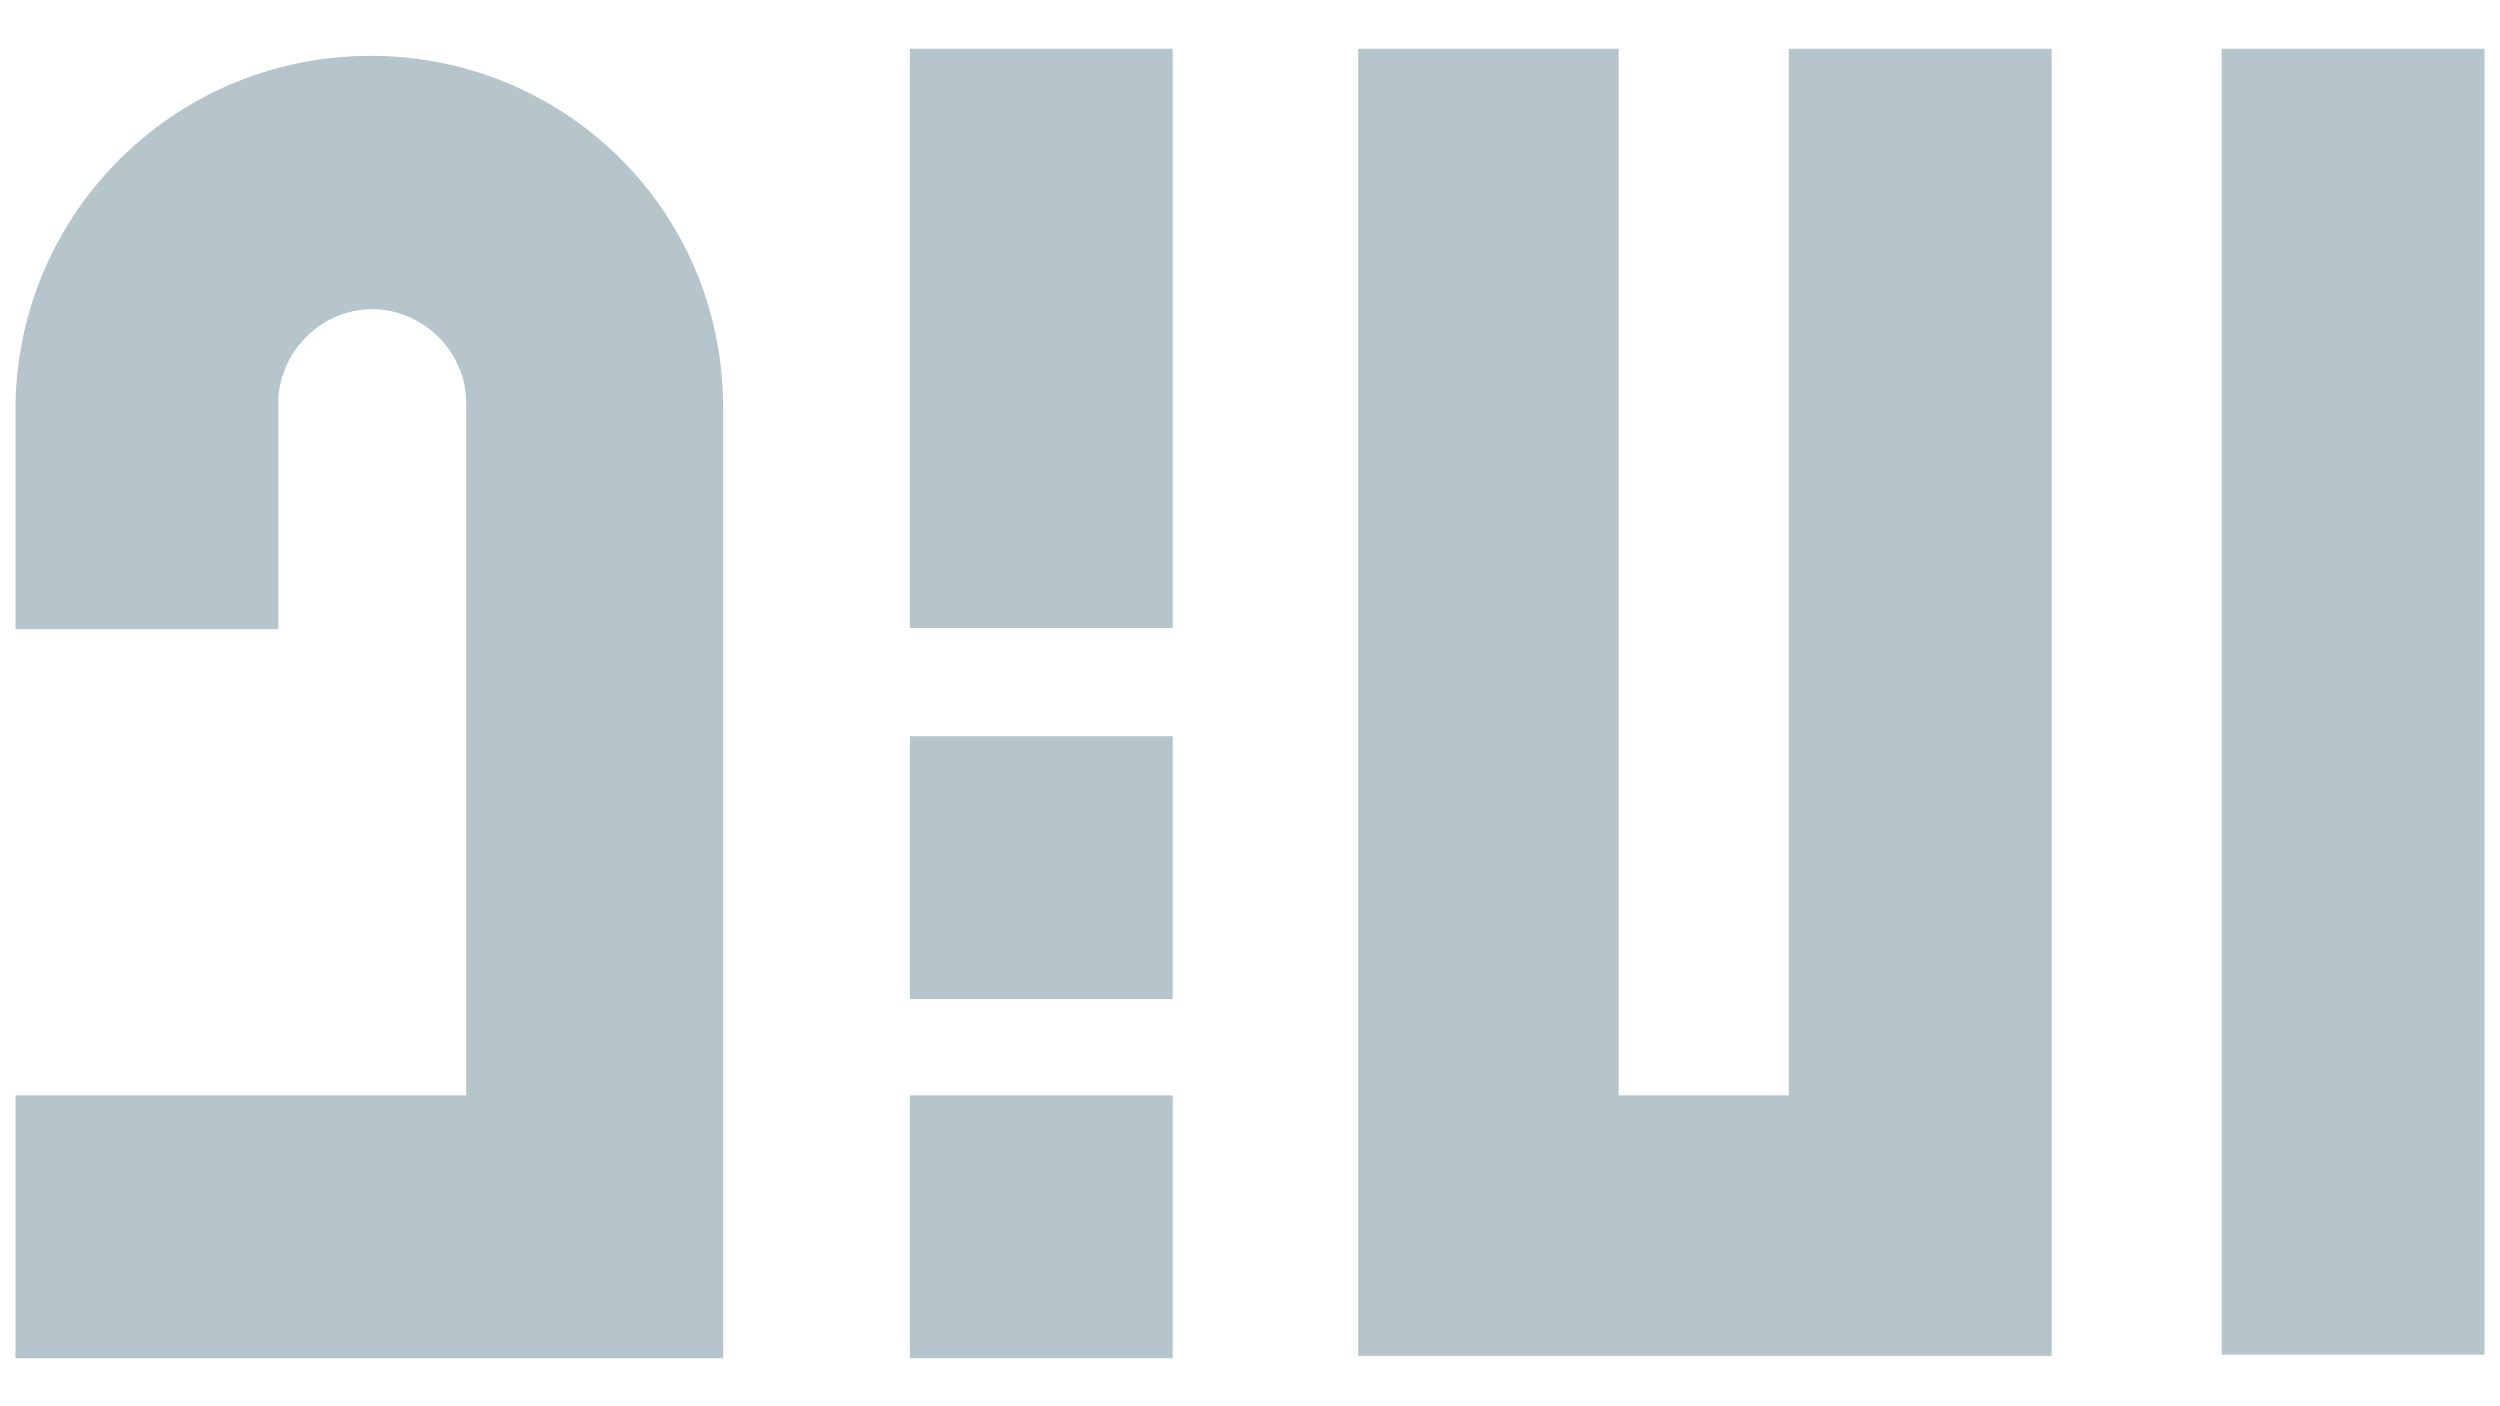
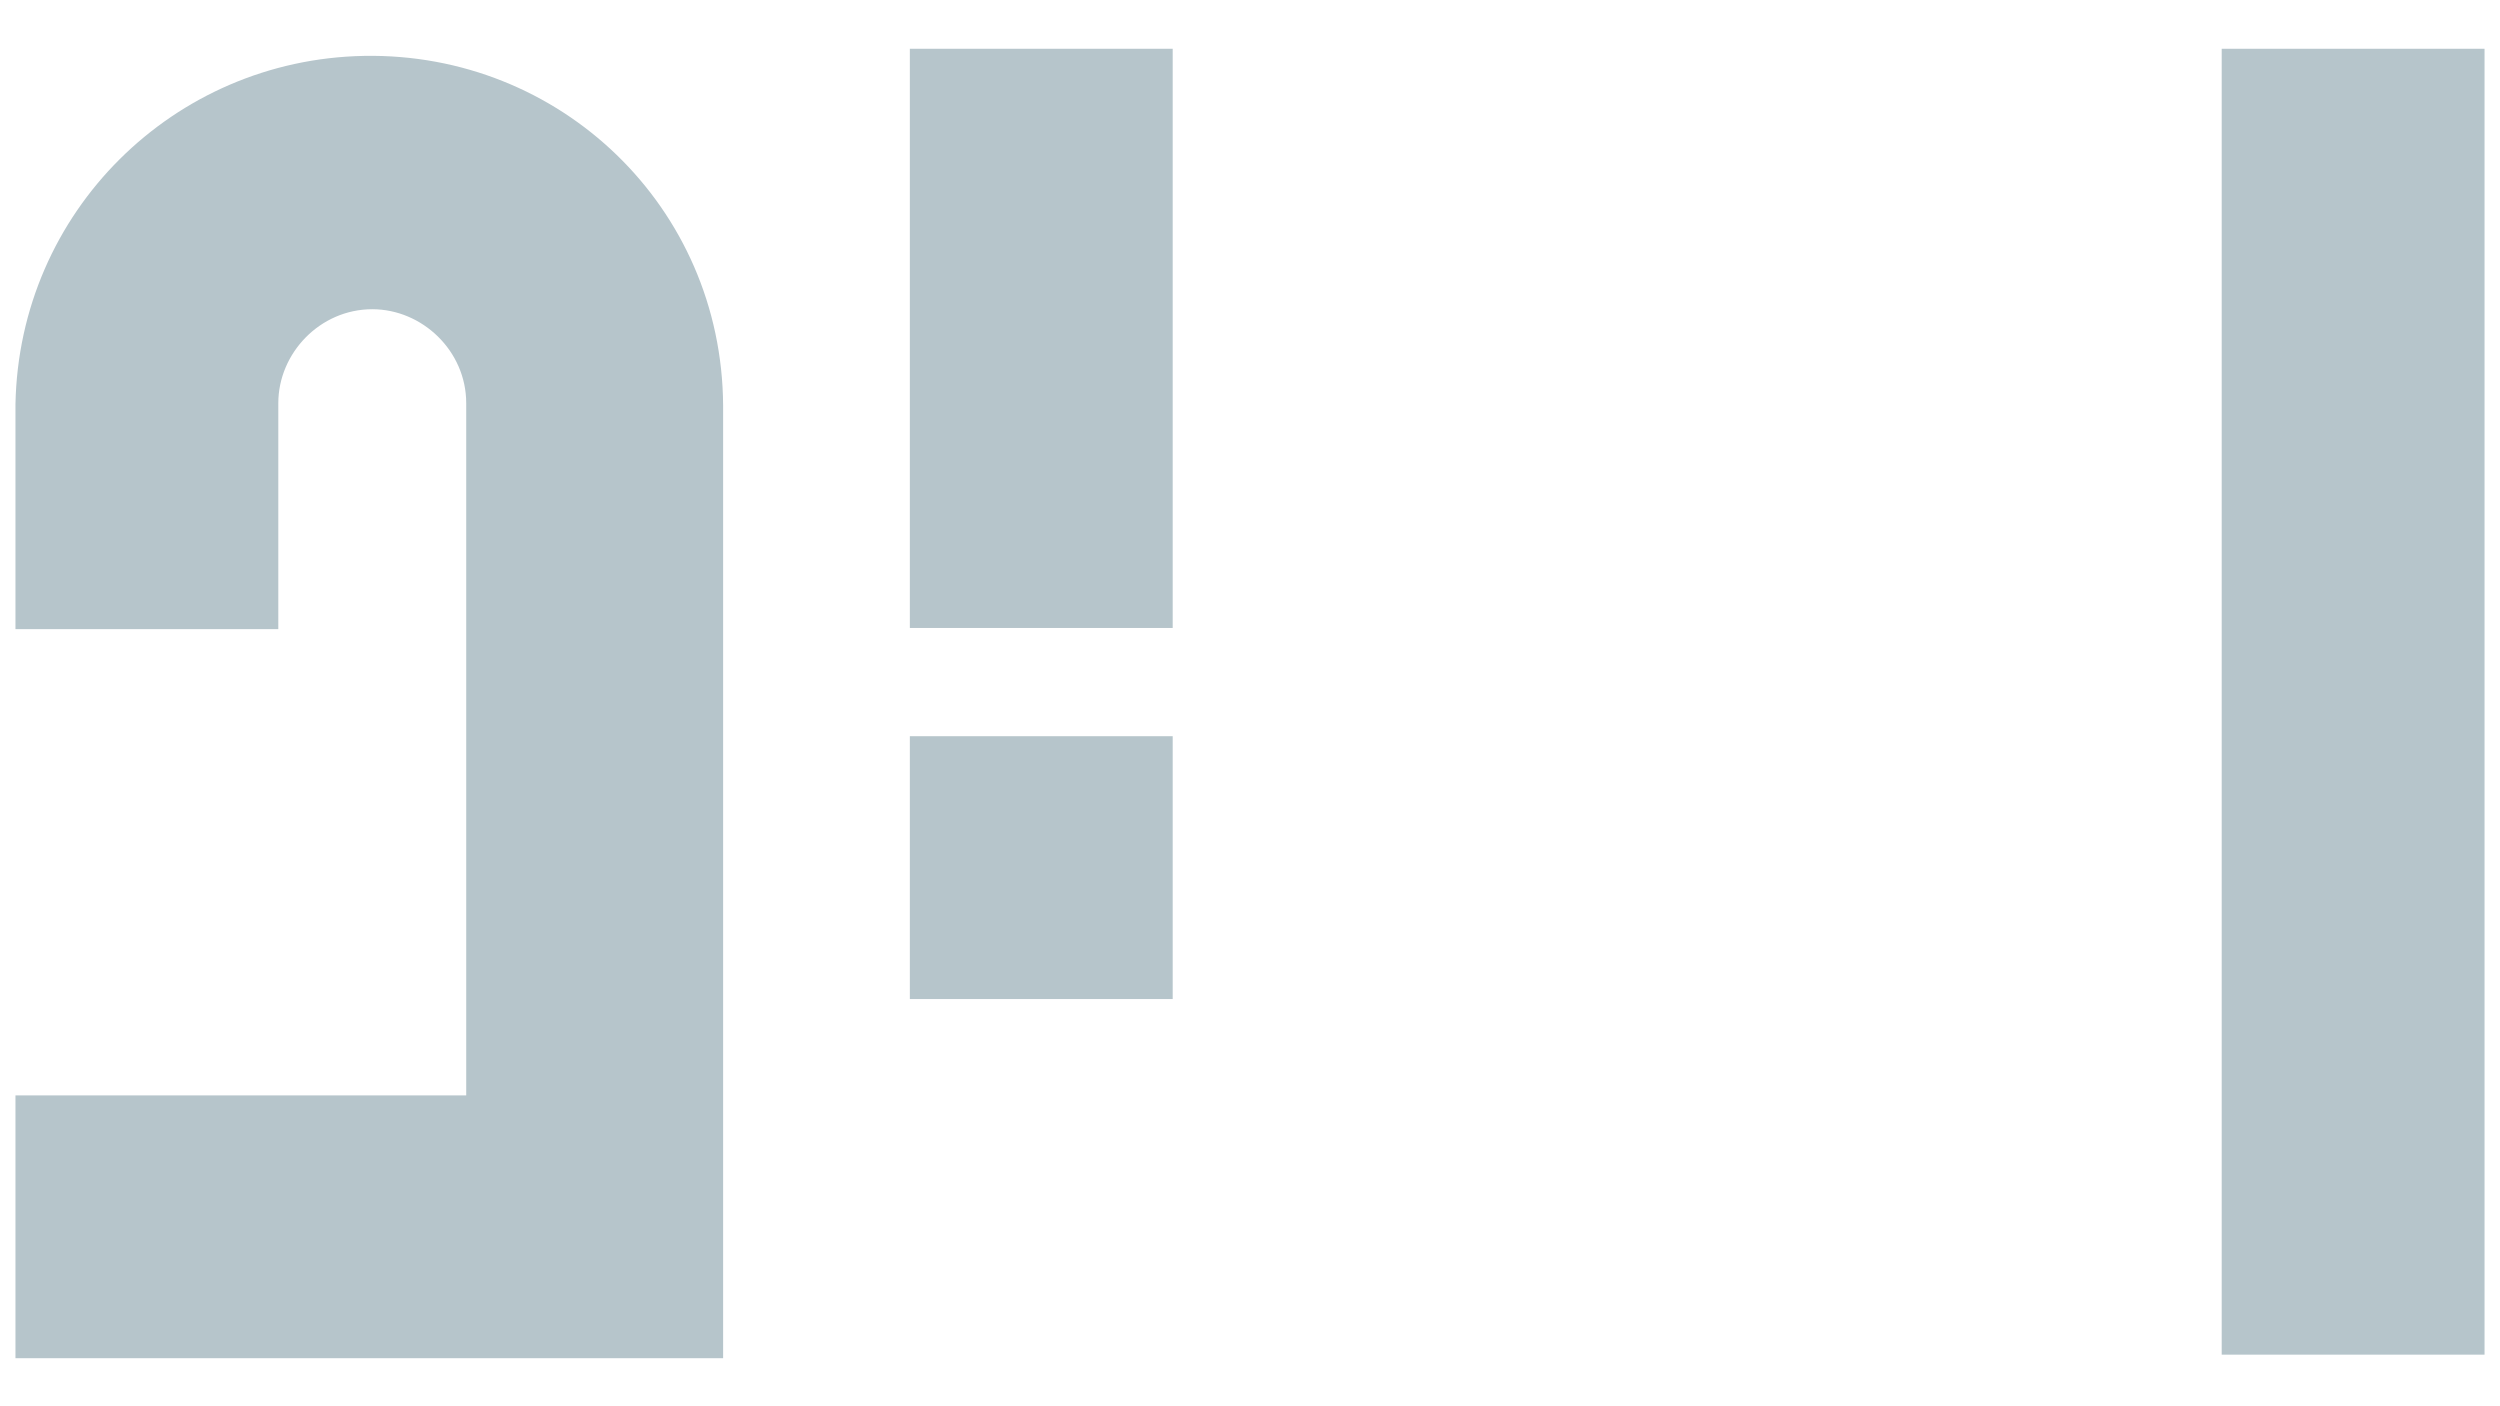
<svg xmlns="http://www.w3.org/2000/svg" version="1.1" id="Layer_1" x="0px" y="0px" viewBox="0 0 210.2 118.2" style="enable-background:new 0 0 210.2 118.2;" xml:space="preserve">
  <style type="text/css">
	.st0{fill:#B6C5CB;}
</style>
  <g>
-     <polygon class="st0" points="150.4,92.1 136.1,92.1 136.1,4.1 114.2,4.1 114.2,92.1 114.2,114 136.1,114 150.4,114 172.5,114    172.5,92.1 172.5,4.1 150.4,4.1  " />
    <rect x="186.8" y="4.1" class="st0" width="22.1" height="109.8" />
    <rect x="76.5" y="4.1" class="st0" width="22.1" height="48.7" />
    <rect x="76.5" y="61.9" class="st0" width="22.1" height="22.1" />
-     <rect x="76.5" y="92.1" class="st0" width="22.1" height="22.1" />
    <path class="st0" d="M30.6,4.7c-16,0.3-29,13.1-29.3,29.3v18.9h22.1v-19c0-4.2,3.5-7.9,7.9-7.9c4.2,0,7.9,3.5,7.9,7.9v58.2H1.3   v22.1h59.5V34.1C60.7,17.4,47.1,4.4,30.6,4.7z" />
  </g>
</svg>